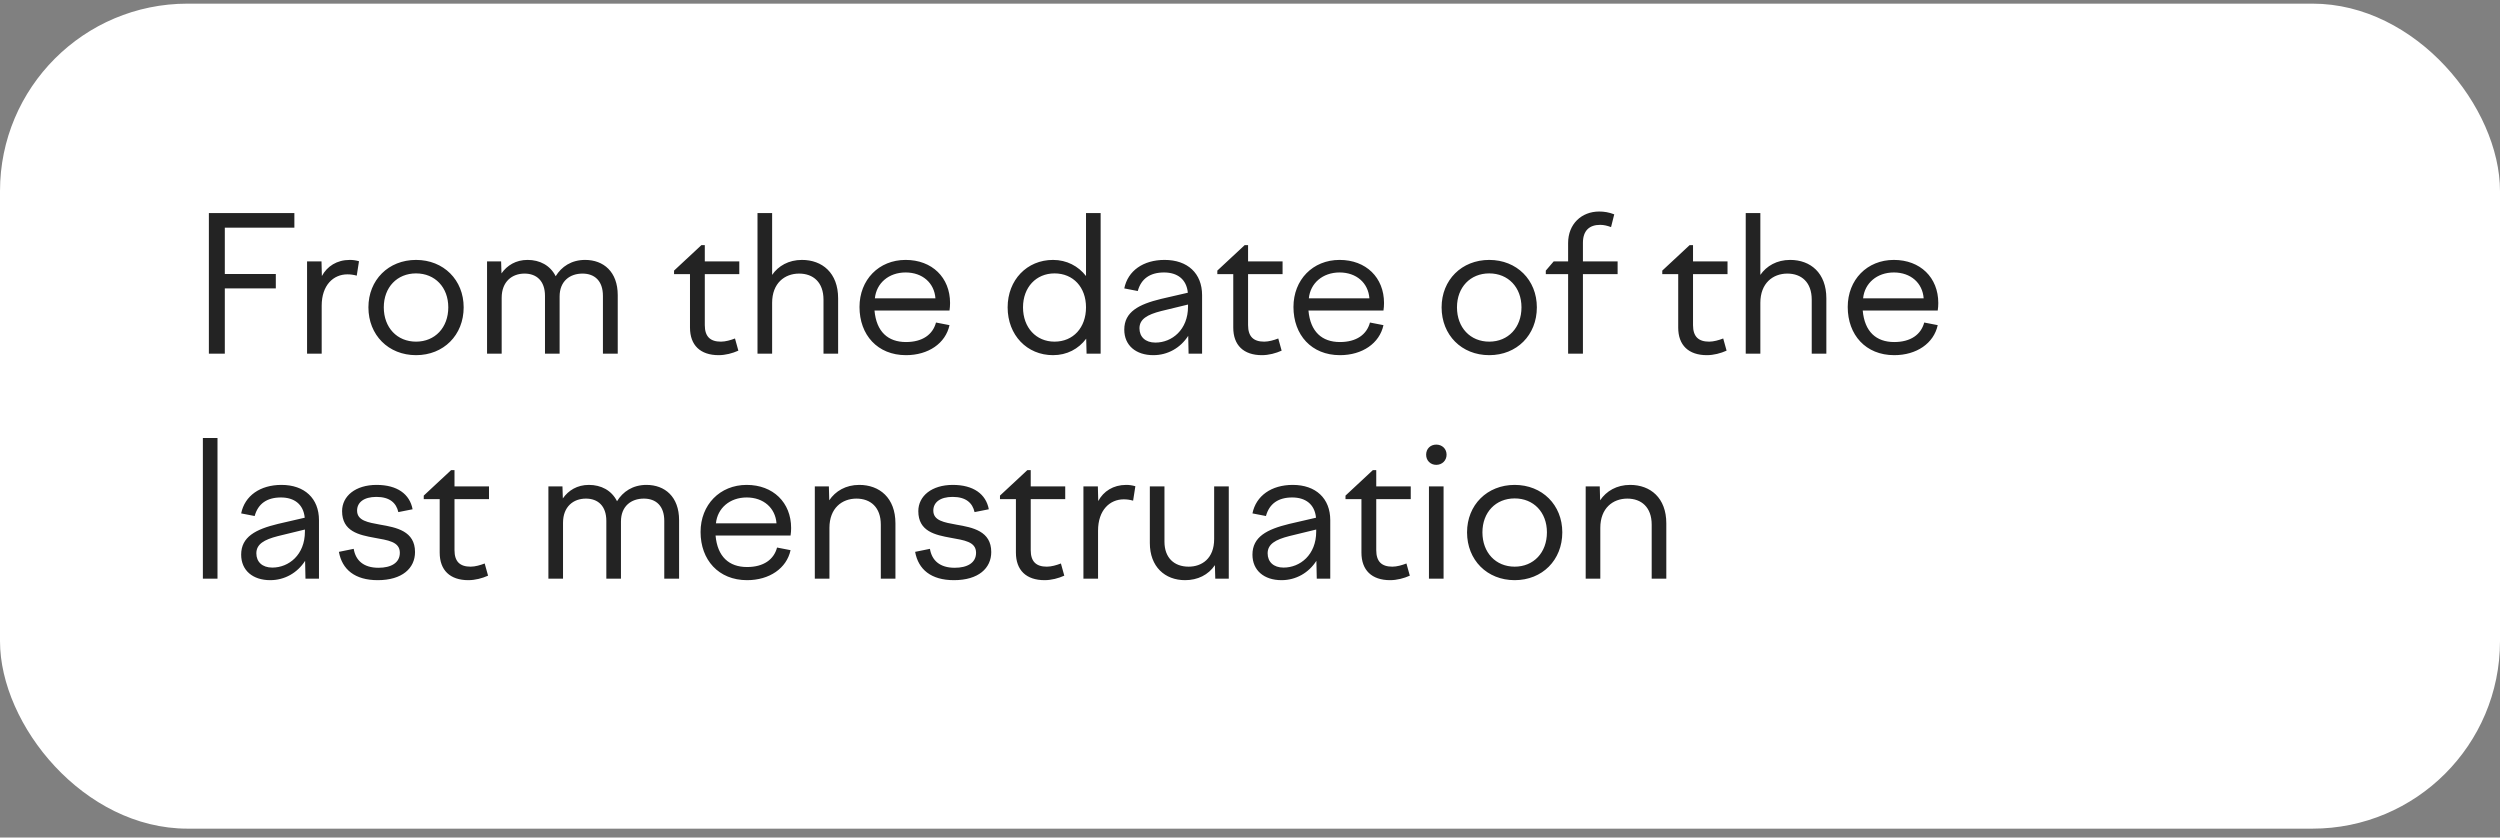
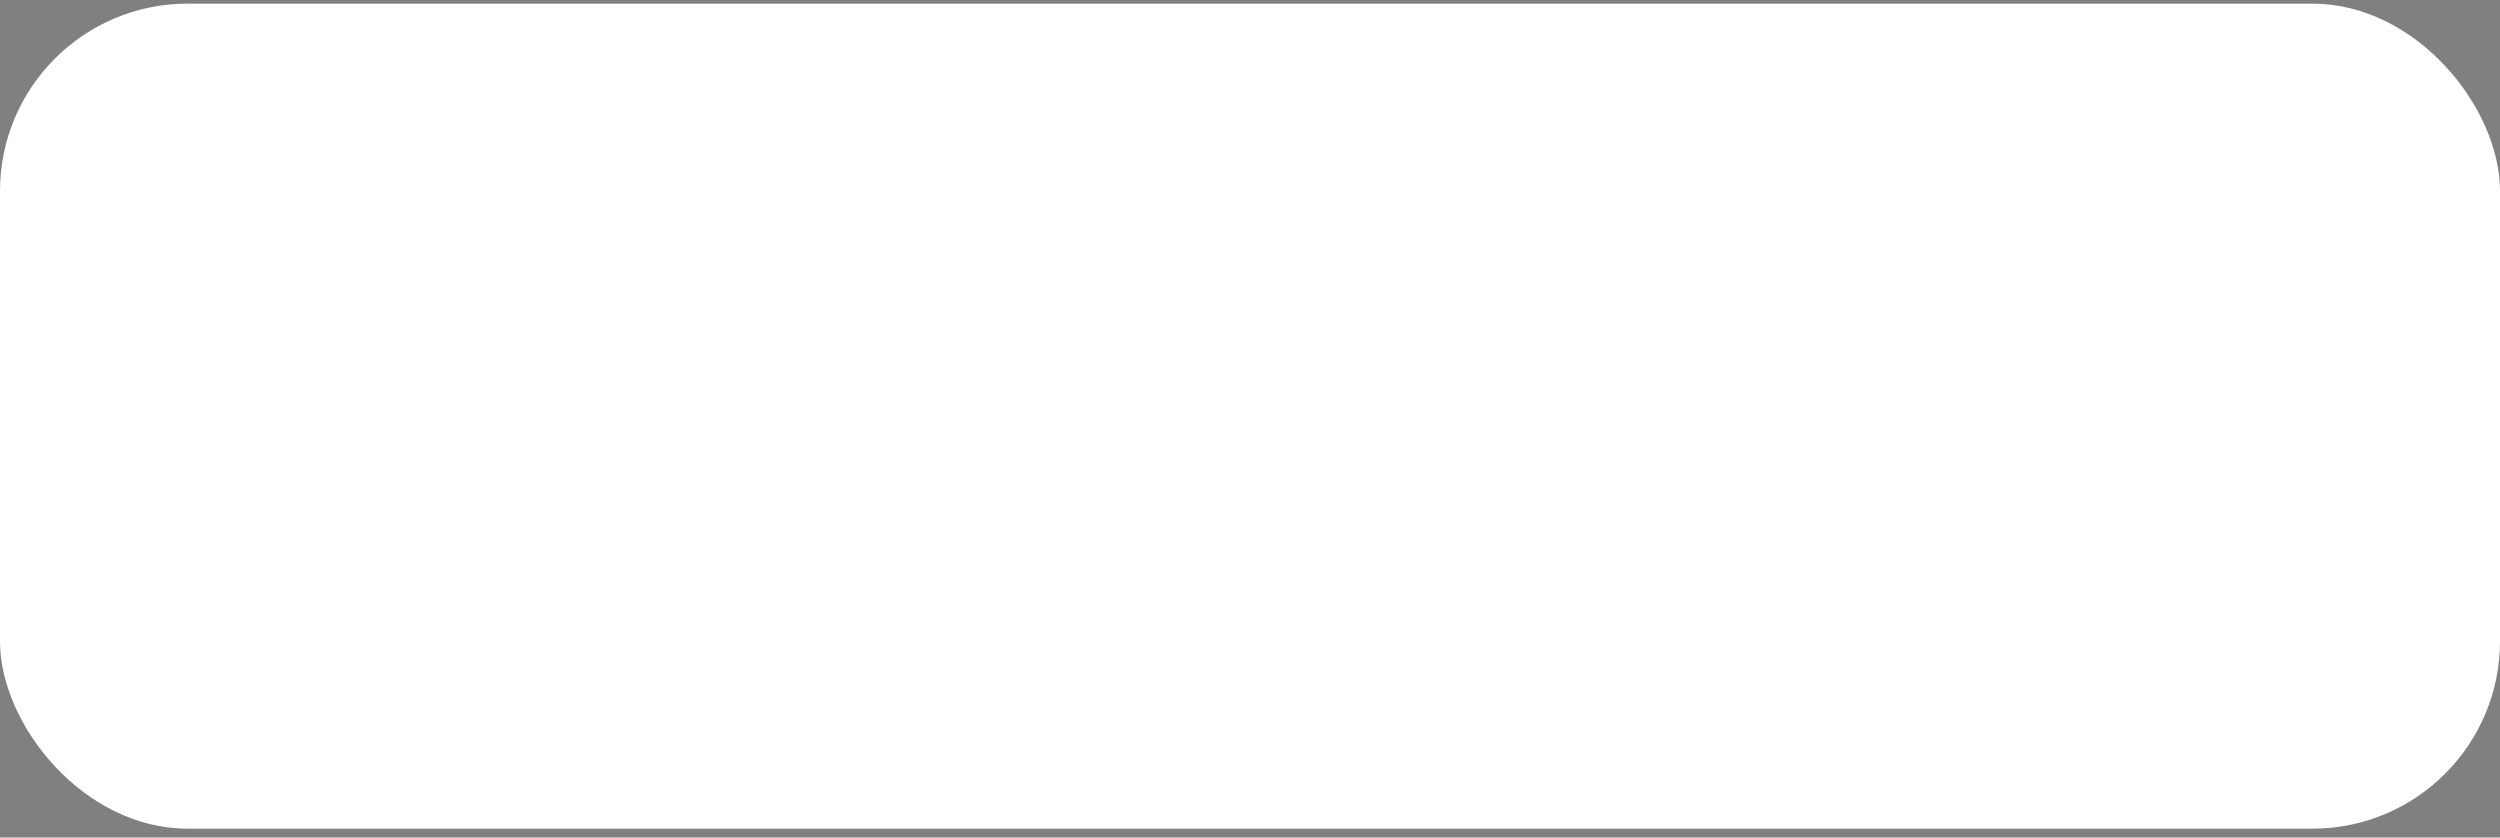
<svg xmlns="http://www.w3.org/2000/svg" width="200" height="67" viewBox="0 0 200 67" fill="none">
  <rect x="0" y="0" width="200" height="67" fill="#808080" stroke="none" />
  <rect y="0.292" width="200" height="66" rx="15" fill="white" />
-   <path d="M16.71 28.293V17.043H23.55V18.212H17.985V21.918H22.065V23.073H17.985V28.293H16.71ZM24.565 28.293V20.913H25.72L25.75 22.082C26.17 21.302 26.95 20.793 27.985 20.793C28.24 20.793 28.45 20.823 28.72 20.898L28.54 22.052C28.27 21.977 28.03 21.948 27.79 21.948C26.68 21.948 25.735 22.802 25.735 24.453V28.293H24.565ZM33.283 20.793C35.488 20.793 37.093 22.398 37.093 24.587C37.093 26.808 35.488 28.413 33.283 28.413C31.078 28.413 29.473 26.808 29.473 24.587C29.473 22.398 31.078 20.793 33.283 20.793ZM33.283 21.872C31.768 21.872 30.703 22.983 30.703 24.587C30.703 26.207 31.768 27.332 33.283 27.332C34.798 27.332 35.863 26.207 35.863 24.587C35.863 22.983 34.798 21.872 33.283 21.872ZM38.964 28.293V20.913H40.089L40.119 21.872C40.569 21.227 41.274 20.793 42.204 20.793C43.179 20.793 44.019 21.227 44.454 22.098C44.919 21.332 45.714 20.793 46.809 20.793C48.279 20.793 49.419 21.738 49.419 23.613V28.293H48.234V23.672C48.234 22.473 47.574 21.887 46.599 21.887C45.594 21.887 44.769 22.488 44.769 23.718V28.293H43.599V23.672C43.599 22.473 42.924 21.887 41.964 21.887C40.959 21.887 40.134 22.532 40.134 23.823V28.293H38.964ZM53.924 21.648L56.114 19.608H56.384V20.913H59.144V21.933H56.384V26.012C56.384 26.927 56.819 27.332 57.674 27.332C58.034 27.332 58.454 27.212 58.799 27.078L59.069 28.052C58.604 28.262 58.034 28.413 57.494 28.413C56.024 28.413 55.199 27.617 55.199 26.207V21.933H53.924V21.648ZM60.6 28.293V17.043H61.77V21.992C62.265 21.273 63.09 20.793 64.155 20.793C65.775 20.793 67.05 21.828 67.05 23.867V28.293H65.88V23.973C65.88 22.578 65.055 21.887 63.93 21.887C62.775 21.887 61.77 22.652 61.77 24.227V28.293H60.6ZM68.76 24.558C68.76 22.383 70.305 20.793 72.45 20.793C74.565 20.793 76.005 22.203 76.005 24.242C76.005 24.438 75.99 24.648 75.96 24.843H69.96C70.11 26.538 71.04 27.363 72.48 27.363C73.8 27.363 74.625 26.762 74.88 25.802L75.96 26.012C75.645 27.468 74.265 28.413 72.48 28.413C70.2 28.413 68.76 26.793 68.76 24.558ZM72.45 21.797C71.1 21.797 70.11 22.652 69.99 23.867H74.835C74.745 22.637 73.8 21.797 72.45 21.797ZM88.051 28.293H86.926L86.896 27.093C86.281 27.918 85.351 28.413 84.241 28.413C82.156 28.413 80.611 26.808 80.611 24.587C80.611 22.398 82.156 20.793 84.241 20.793C85.336 20.793 86.266 21.288 86.881 22.082V17.043H88.051V28.293ZM84.361 21.872C82.891 21.872 81.841 22.983 81.841 24.587C81.841 26.207 82.891 27.332 84.361 27.332C85.861 27.332 86.881 26.207 86.881 24.587C86.881 22.983 85.861 21.872 84.361 21.872ZM95.087 28.293L95.057 26.867C94.442 27.828 93.422 28.413 92.267 28.413C90.872 28.413 89.942 27.633 89.942 26.372C89.942 24.948 91.097 24.348 92.882 23.913L95.027 23.418C94.922 22.337 94.187 21.797 93.122 21.797C92.012 21.797 91.292 22.293 91.022 23.282L89.942 23.073C90.227 21.663 91.457 20.793 93.167 20.793C95.012 20.793 96.167 21.872 96.167 23.613V28.293H95.087ZM91.157 26.267C91.157 26.942 91.622 27.407 92.432 27.407C93.752 27.407 95.042 26.387 95.042 24.527V24.363L92.882 24.887C91.772 25.172 91.157 25.532 91.157 26.267ZM97.386 21.648L99.576 19.608H99.846V20.913H102.606V21.933H99.846V26.012C99.846 26.927 100.281 27.332 101.136 27.332C101.496 27.332 101.916 27.212 102.261 27.078L102.531 28.052C102.066 28.262 101.496 28.413 100.956 28.413C99.486 28.413 98.661 27.617 98.661 26.207V21.933H97.386V21.648ZM103.477 24.558C103.477 22.383 105.022 20.793 107.167 20.793C109.282 20.793 110.722 22.203 110.722 24.242C110.722 24.438 110.707 24.648 110.677 24.843H104.677C104.827 26.538 105.757 27.363 107.197 27.363C108.517 27.363 109.342 26.762 109.597 25.802L110.677 26.012C110.362 27.468 108.982 28.413 107.197 28.413C104.917 28.413 103.477 26.793 103.477 24.558ZM107.167 21.797C105.817 21.797 104.827 22.652 104.707 23.867H109.552C109.462 22.637 108.517 21.797 107.167 21.797ZM119.138 20.793C121.343 20.793 122.948 22.398 122.948 24.587C122.948 26.808 121.343 28.413 119.138 28.413C116.933 28.413 115.328 26.808 115.328 24.587C115.328 22.398 116.933 20.793 119.138 20.793ZM119.138 21.872C117.623 21.872 116.558 22.983 116.558 24.587C116.558 26.207 117.623 27.332 119.138 27.332C120.653 27.332 121.718 26.207 121.718 24.587C121.718 22.983 120.653 21.872 119.138 21.872ZM129.409 21.933H126.634V28.293H125.449V21.933H123.664V21.648L124.294 20.913H125.449V19.442C125.449 17.927 126.514 16.922 127.939 16.922C128.329 16.922 128.719 16.983 129.139 17.148L128.884 18.168C128.599 18.062 128.314 17.988 128.014 17.988C127.159 17.988 126.634 18.438 126.634 19.427V20.913H129.409V21.933ZM132.982 21.648L135.172 19.608H135.442V20.913H138.202V21.933H135.442V26.012C135.442 26.927 135.877 27.332 136.732 27.332C137.092 27.332 137.512 27.212 137.857 27.078L138.127 28.052C137.662 28.262 137.092 28.413 136.552 28.413C135.082 28.413 134.257 27.617 134.257 26.207V21.933H132.982V21.648ZM139.658 28.293V17.043H140.828V21.992C141.323 21.273 142.148 20.793 143.213 20.793C144.833 20.793 146.108 21.828 146.108 23.867V28.293H144.938V23.973C144.938 22.578 144.113 21.887 142.988 21.887C141.833 21.887 140.828 22.652 140.828 24.227V28.293H139.658ZM147.818 24.558C147.818 22.383 149.363 20.793 151.508 20.793C153.623 20.793 155.063 22.203 155.063 24.242C155.063 24.438 155.048 24.648 155.018 24.843H149.018C149.168 26.538 150.098 27.363 151.538 27.363C152.858 27.363 153.683 26.762 153.938 25.802L155.018 26.012C154.703 27.468 153.323 28.413 151.538 28.413C149.258 28.413 147.818 26.793 147.818 24.558ZM151.508 21.797C150.158 21.797 149.168 22.652 149.048 23.867H153.893C153.803 22.637 152.858 21.797 151.508 21.797ZM16.23 46.292V35.042H17.4V46.292H16.23ZM24.438 46.292L24.408 44.867C23.793 45.828 22.773 46.413 21.618 46.413C20.223 46.413 19.293 45.633 19.293 44.373C19.293 42.947 20.448 42.347 22.233 41.913L24.378 41.417C24.273 40.337 23.538 39.797 22.473 39.797C21.363 39.797 20.643 40.292 20.373 41.282L19.293 41.072C19.578 39.663 20.808 38.792 22.518 38.792C24.363 38.792 25.518 39.873 25.518 41.612V46.292H24.438ZM20.508 44.267C20.508 44.943 20.973 45.407 21.783 45.407C23.103 45.407 24.393 44.388 24.393 42.528V42.362L22.233 42.888C21.123 43.172 20.508 43.532 20.508 44.267ZM30.217 46.413C28.387 46.413 27.367 45.557 27.112 44.148L28.297 43.907C28.447 44.837 29.092 45.422 30.277 45.422C31.282 45.422 31.987 45.032 31.987 44.222C31.987 43.322 31.012 43.218 29.962 43.023C28.717 42.797 27.367 42.513 27.367 40.892C27.367 39.678 28.447 38.792 30.127 38.792C31.777 38.792 32.782 39.528 33.007 40.742L31.867 40.968C31.702 40.233 31.177 39.752 30.112 39.752C29.092 39.752 28.567 40.203 28.567 40.847C28.567 41.657 29.437 41.792 30.412 41.972C31.717 42.197 33.202 42.483 33.202 44.163C33.202 45.453 32.182 46.413 30.217 46.413ZM33.9 39.648L36.09 37.608H36.36V38.913H39.12V39.932H36.36V44.013C36.36 44.928 36.795 45.333 37.65 45.333C38.01 45.333 38.43 45.212 38.775 45.078L39.045 46.053C38.58 46.263 38.01 46.413 37.47 46.413C36 46.413 35.175 45.617 35.175 44.208V39.932H33.9V39.648ZM43.872 46.292V38.913H44.997L45.027 39.873C45.477 39.227 46.182 38.792 47.112 38.792C48.087 38.792 48.927 39.227 49.362 40.097C49.827 39.333 50.622 38.792 51.717 38.792C53.187 38.792 54.327 39.737 54.327 41.612V46.292H53.142V41.672C53.142 40.472 52.482 39.888 51.507 39.888C50.502 39.888 49.677 40.487 49.677 41.718V46.292H48.507V41.672C48.507 40.472 47.832 39.888 46.872 39.888C45.867 39.888 45.042 40.532 45.042 41.822V46.292H43.872ZM56.045 42.557C56.045 40.383 57.59 38.792 59.735 38.792C61.85 38.792 63.29 40.203 63.29 42.242C63.29 42.438 63.275 42.648 63.245 42.843H57.245C57.395 44.538 58.325 45.362 59.765 45.362C61.085 45.362 61.91 44.763 62.165 43.803L63.245 44.013C62.93 45.468 61.55 46.413 59.765 46.413C57.485 46.413 56.045 44.792 56.045 42.557ZM59.735 39.797C58.385 39.797 57.395 40.653 57.275 41.867H62.12C62.03 40.638 61.085 39.797 59.735 39.797ZM65.185 46.292V38.913H66.31L66.34 40.023C66.835 39.288 67.66 38.792 68.74 38.792C70.36 38.792 71.635 39.828 71.635 41.867V46.292H70.465V41.972C70.465 40.578 69.64 39.888 68.515 39.888C67.36 39.888 66.355 40.653 66.355 42.227V46.292H65.185ZM76.315 46.413C74.485 46.413 73.465 45.557 73.21 44.148L74.395 43.907C74.545 44.837 75.19 45.422 76.375 45.422C77.38 45.422 78.085 45.032 78.085 44.222C78.085 43.322 77.11 43.218 76.06 43.023C74.815 42.797 73.465 42.513 73.465 40.892C73.465 39.678 74.545 38.792 76.225 38.792C77.875 38.792 78.88 39.528 79.105 40.742L77.965 40.968C77.8 40.233 77.275 39.752 76.21 39.752C75.19 39.752 74.665 40.203 74.665 40.847C74.665 41.657 75.535 41.792 76.51 41.972C77.815 42.197 79.3 42.483 79.3 44.163C79.3 45.453 78.28 46.413 76.315 46.413ZM79.998 39.648L82.188 37.608H82.458V38.913H85.218V39.932H82.458V44.013C82.458 44.928 82.893 45.333 83.748 45.333C84.108 45.333 84.528 45.212 84.873 45.078L85.143 46.053C84.678 46.263 84.108 46.413 83.568 46.413C82.098 46.413 81.273 45.617 81.273 44.208V39.932H79.998V39.648ZM86.674 46.292V38.913H87.829L87.859 40.083C88.279 39.303 89.059 38.792 90.094 38.792C90.349 38.792 90.559 38.822 90.829 38.898L90.649 40.053C90.379 39.977 90.139 39.947 89.899 39.947C88.789 39.947 87.844 40.803 87.844 42.453V46.292H86.674ZM93.157 38.913V43.337C93.157 44.612 93.922 45.333 95.093 45.333C96.142 45.333 97.132 44.688 97.132 43.127V38.913H98.302V46.292H97.222L97.192 45.212C96.668 45.992 95.812 46.413 94.808 46.413C93.188 46.413 91.987 45.333 91.987 43.443V38.913H93.157ZM105.341 46.292L105.311 44.867C104.696 45.828 103.676 46.413 102.521 46.413C101.126 46.413 100.196 45.633 100.196 44.373C100.196 42.947 101.351 42.347 103.136 41.913L105.281 41.417C105.176 40.337 104.441 39.797 103.376 39.797C102.266 39.797 101.546 40.292 101.276 41.282L100.196 41.072C100.481 39.663 101.711 38.792 103.421 38.792C105.266 38.792 106.421 39.873 106.421 41.612V46.292H105.341ZM101.411 44.267C101.411 44.943 101.876 45.407 102.686 45.407C104.006 45.407 105.296 44.388 105.296 42.528V42.362L103.136 42.888C102.026 43.172 101.411 43.532 101.411 44.267ZM107.64 39.648L109.83 37.608H110.1V38.913H112.86V39.932H110.1V44.013C110.1 44.928 110.535 45.333 111.39 45.333C111.75 45.333 112.17 45.212 112.515 45.078L112.785 46.053C112.32 46.263 111.75 46.413 111.21 46.413C109.74 46.413 108.915 45.617 108.915 44.208V39.932H107.64V39.648ZM115.726 36.377C115.726 36.843 115.366 37.188 114.901 37.188C114.436 37.188 114.091 36.843 114.091 36.377C114.091 35.898 114.436 35.568 114.901 35.568C115.366 35.568 115.726 35.898 115.726 36.377ZM114.316 46.292V38.913H115.486V46.292H114.316ZM121.174 38.792C123.379 38.792 124.984 40.398 124.984 42.587C124.984 44.807 123.379 46.413 121.174 46.413C118.969 46.413 117.364 44.807 117.364 42.587C117.364 40.398 118.969 38.792 121.174 38.792ZM121.174 39.873C119.659 39.873 118.594 40.983 118.594 42.587C118.594 44.208 119.659 45.333 121.174 45.333C122.689 45.333 123.754 44.208 123.754 42.587C123.754 40.983 122.689 39.873 121.174 39.873ZM126.855 46.292V38.913H127.98L128.01 40.023C128.505 39.288 129.33 38.792 130.41 38.792C132.03 38.792 133.305 39.828 133.305 41.867V46.292H132.135V41.972C132.135 40.578 131.31 39.888 130.185 39.888C129.03 39.888 128.025 40.653 128.025 42.227V46.292H126.855Z" fill="#232323" />
</svg>